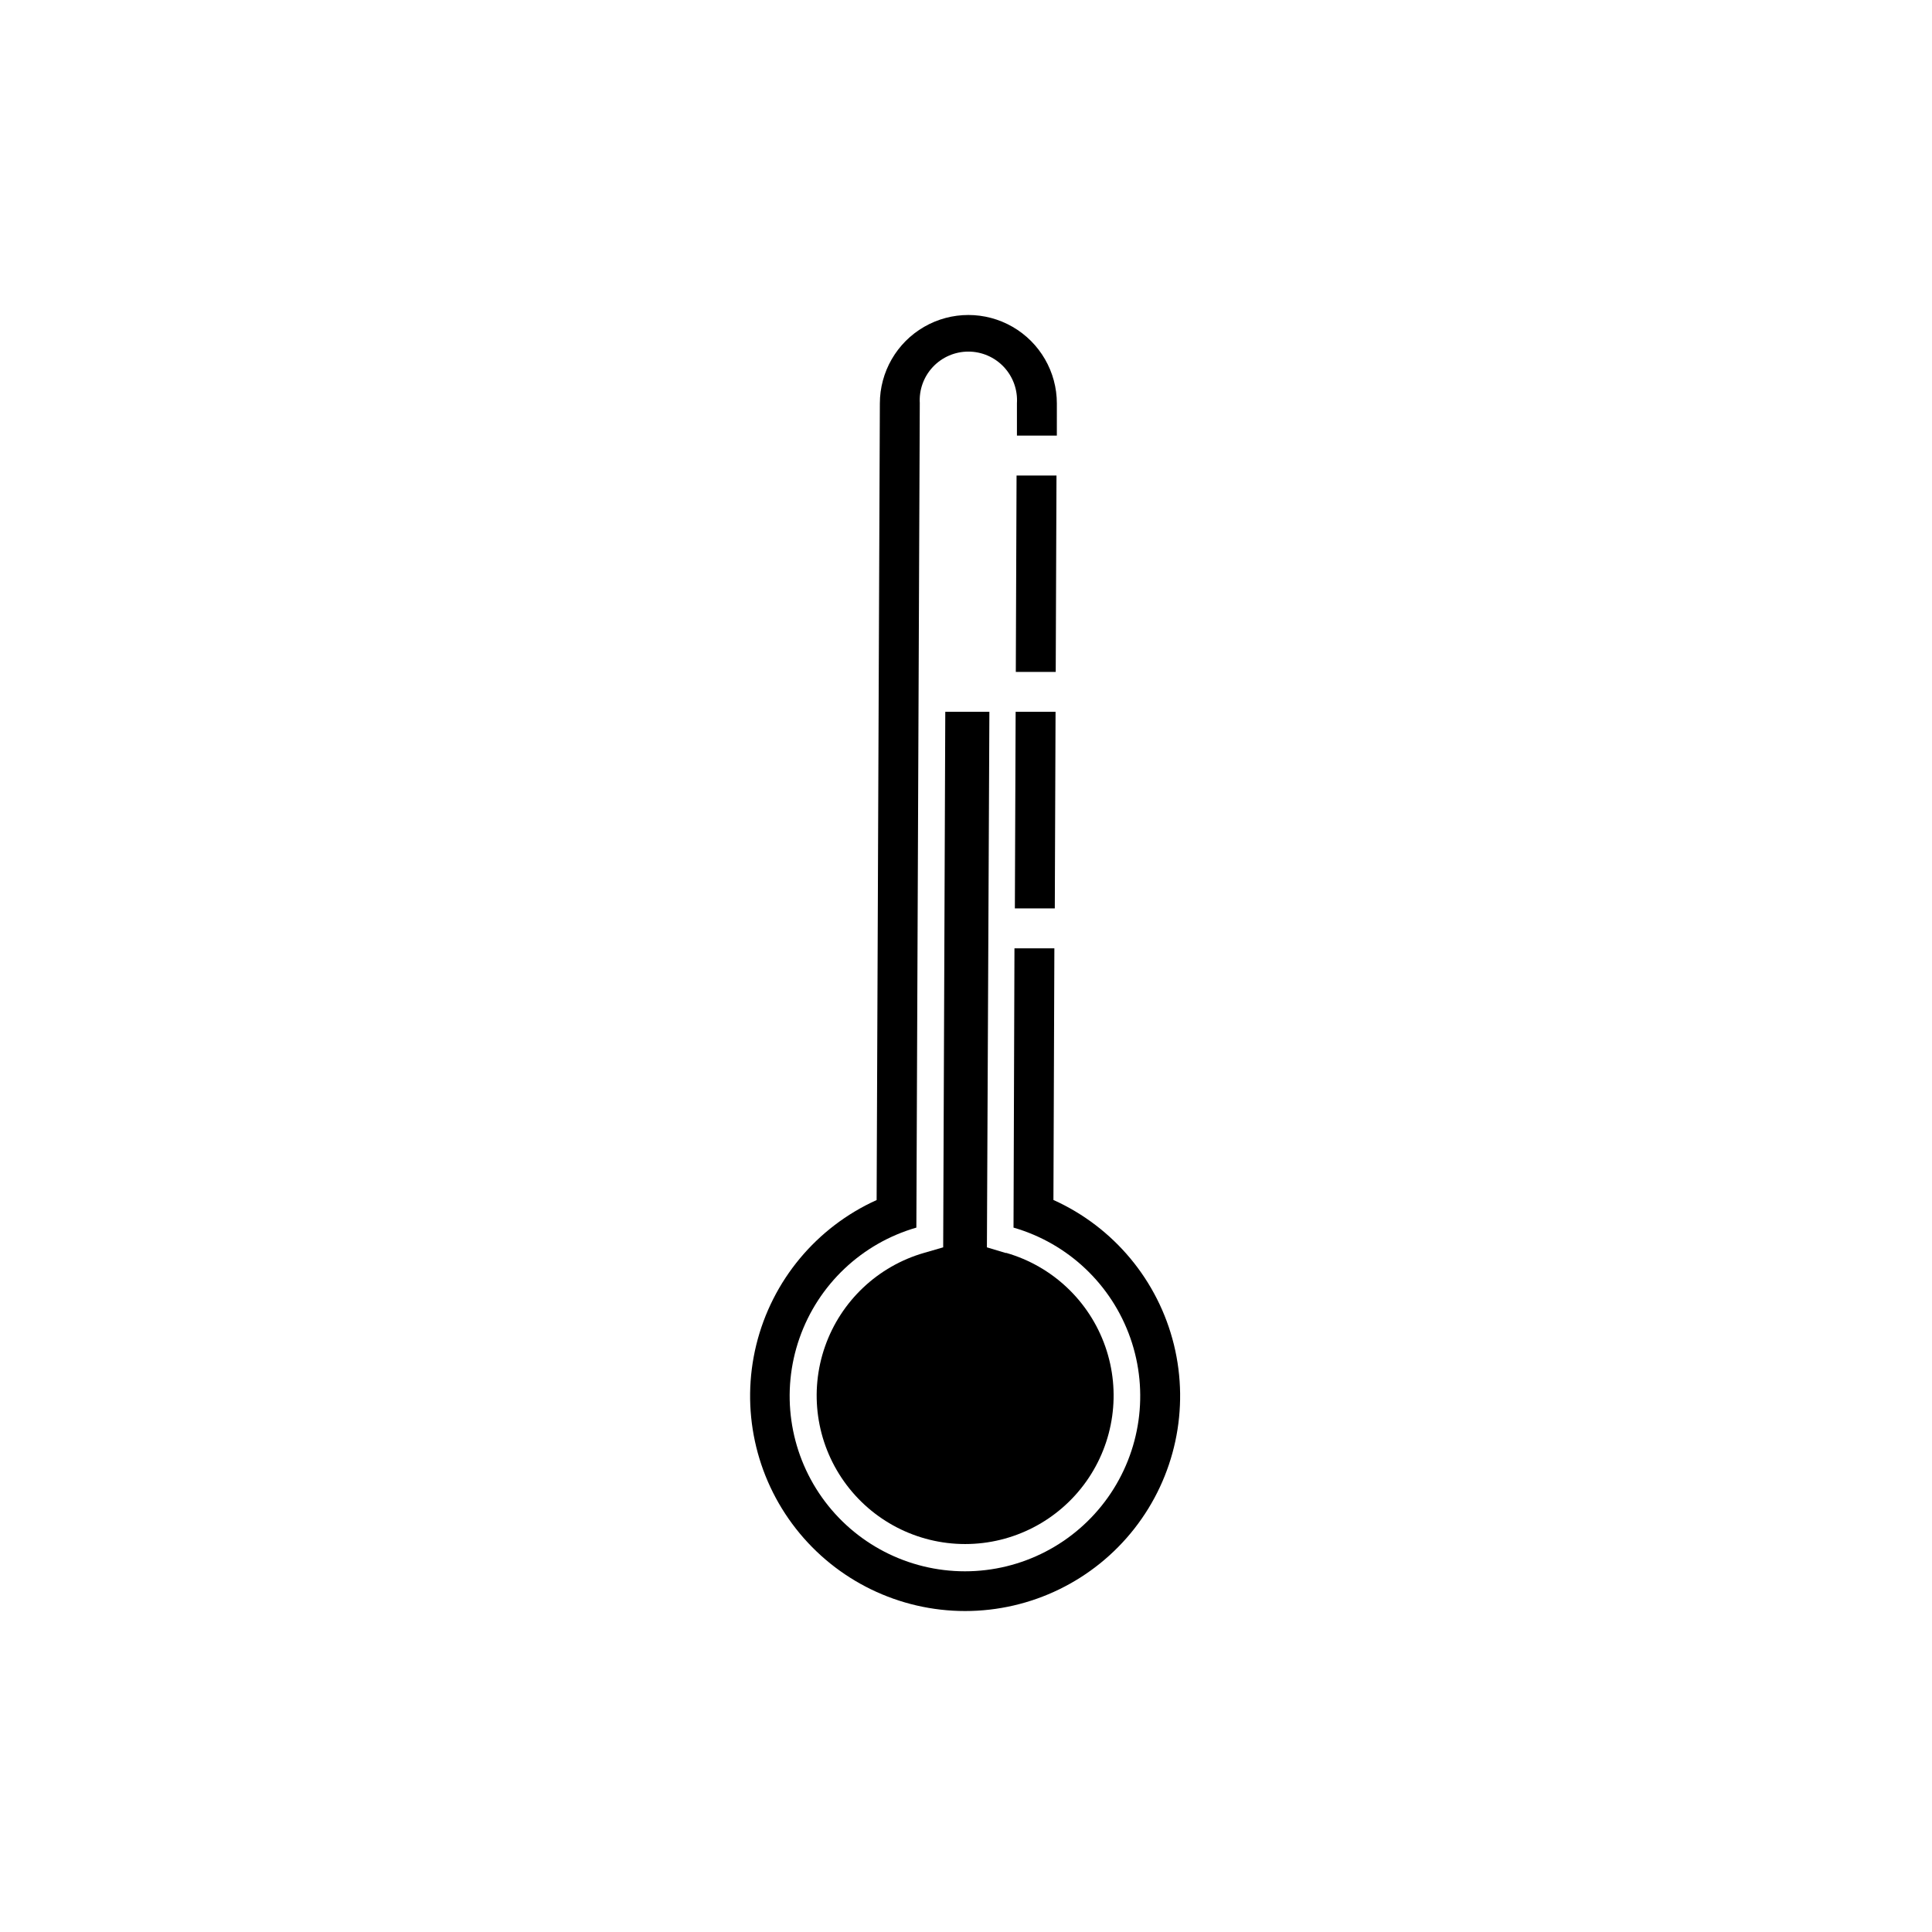
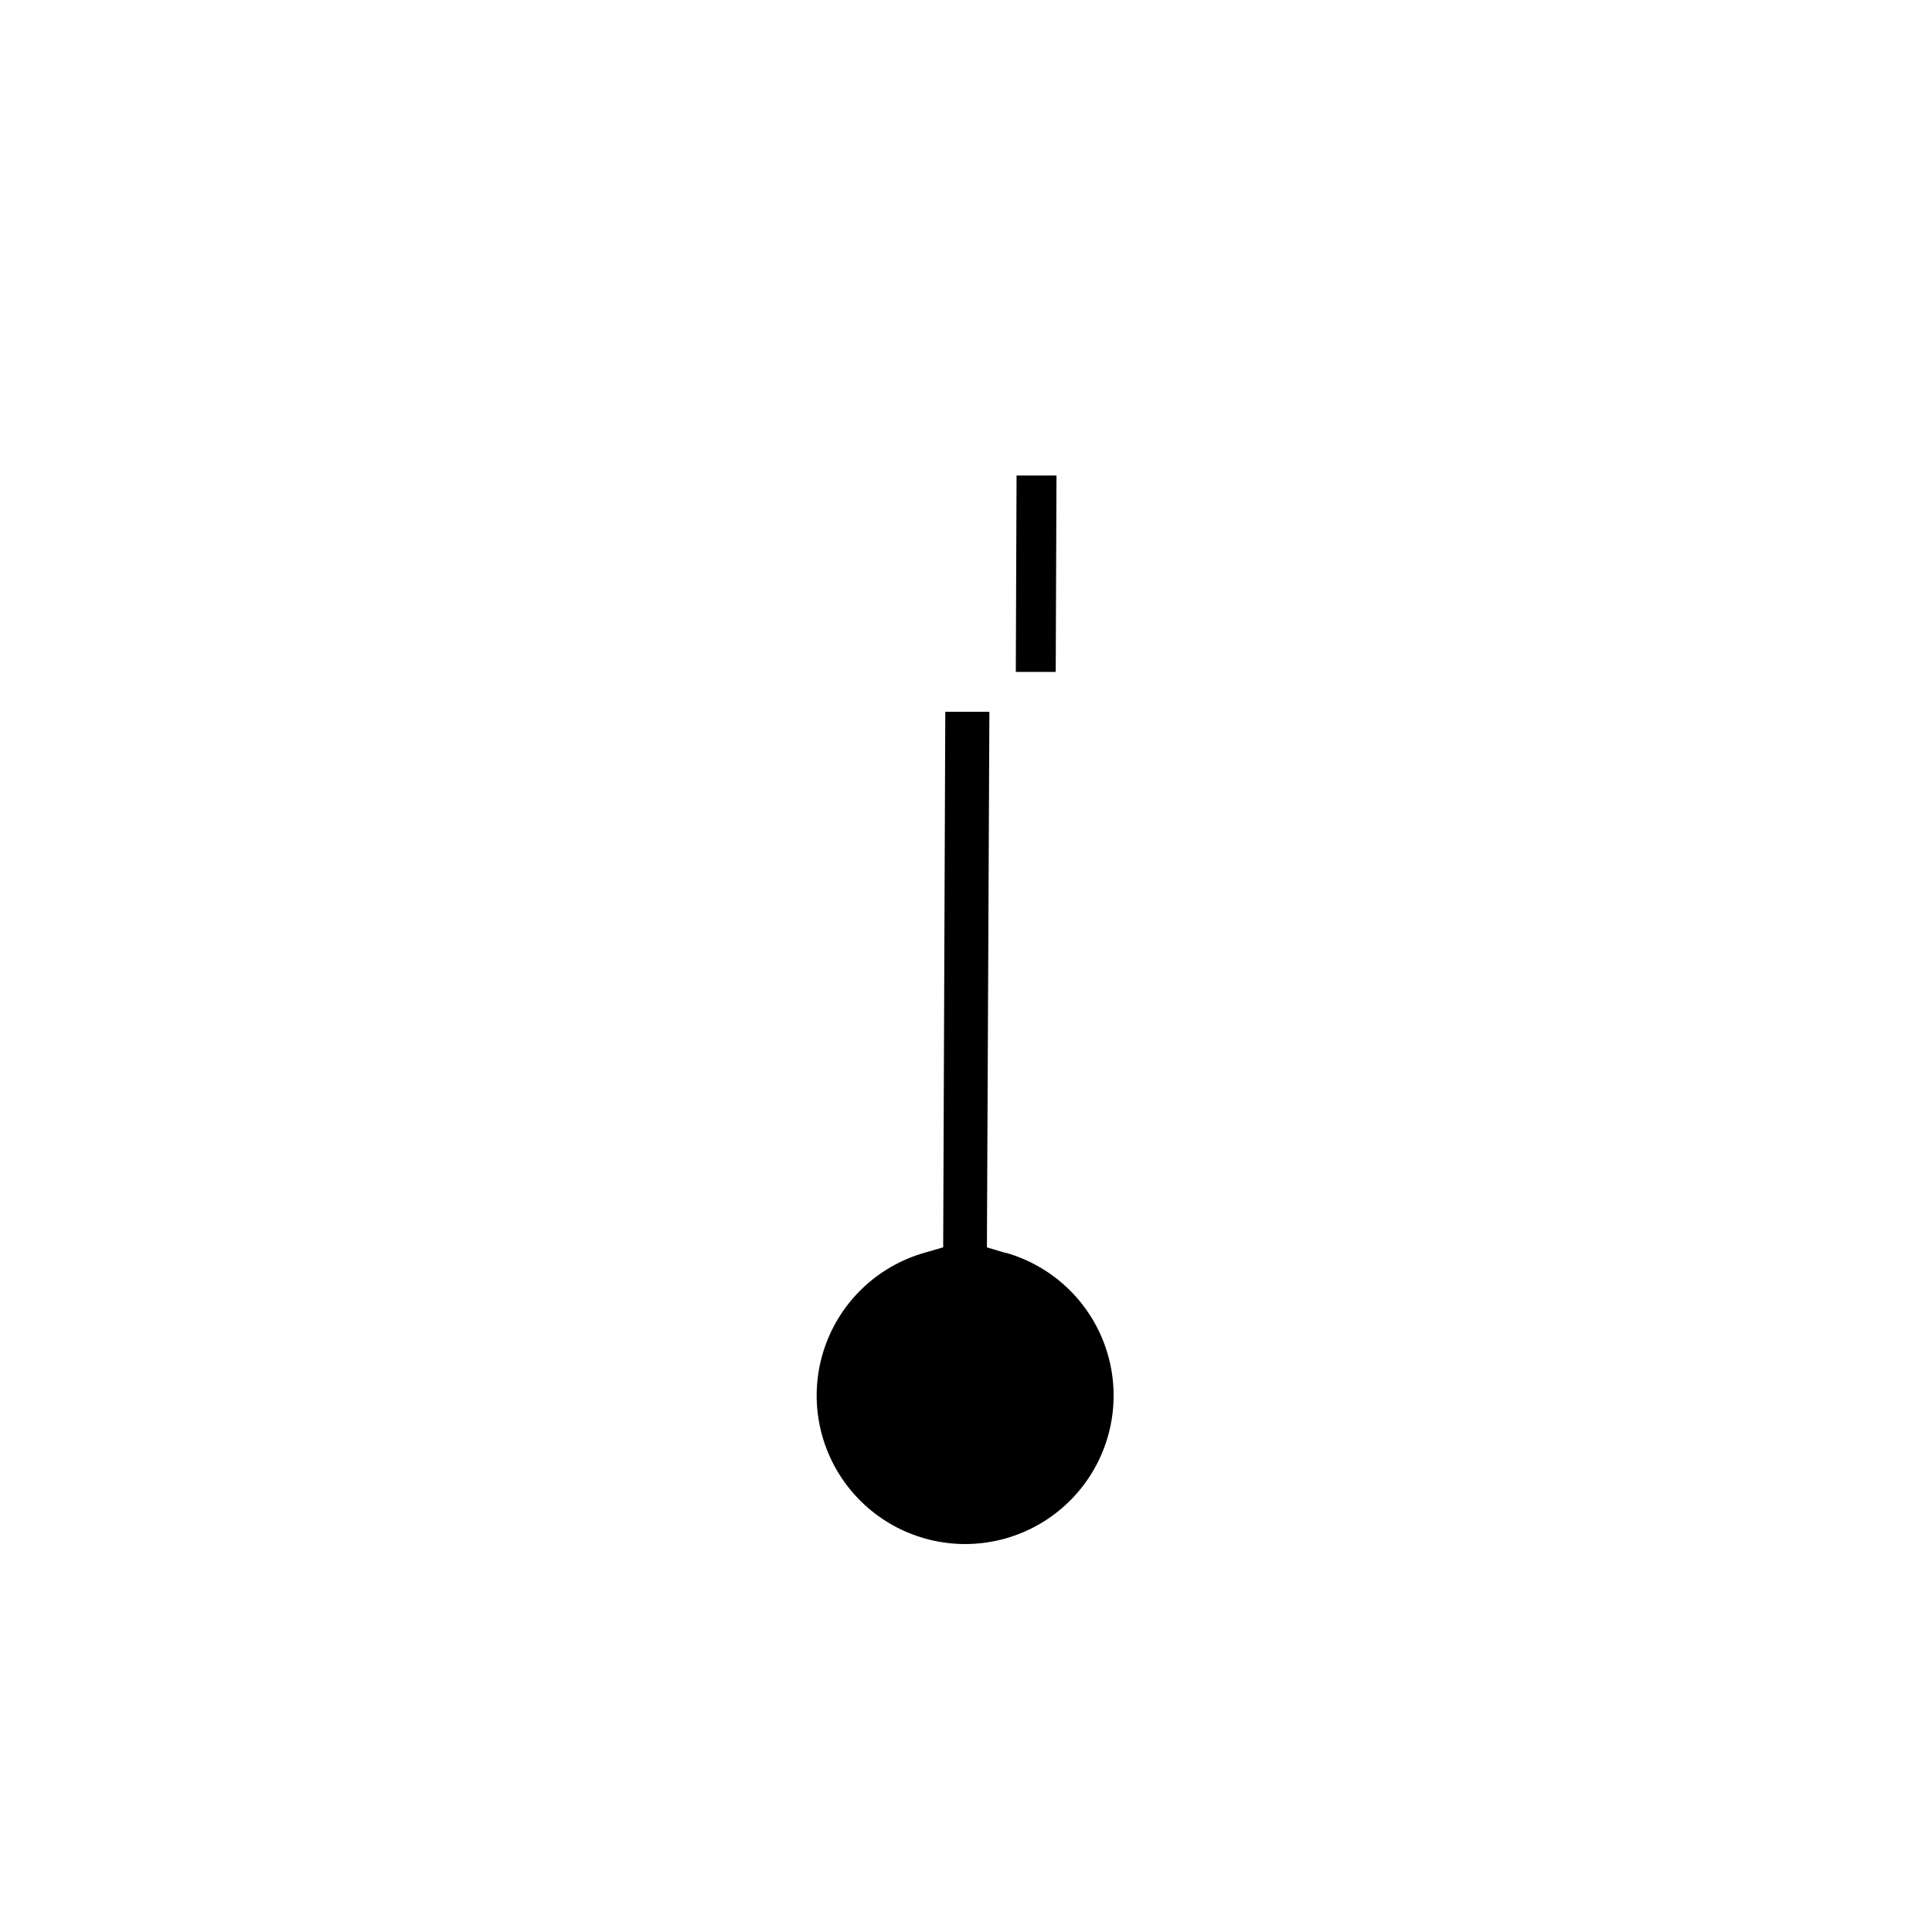
<svg xmlns="http://www.w3.org/2000/svg" fill="#000000" width="800px" height="800px" version="1.1" viewBox="144 144 512 512">
  <g>
-     <path d="m412.95 384.73h10.582l0.199-52.094h-10.578z" />
-     <path d="m423.17 462.02 0.25-66.703h-10.578l-0.25 74.012c14.461 4.168 26.008 15.09 30.977 29.297 4.969 14.207 2.742 29.941-5.969 42.219-8.711 12.273-22.828 19.566-37.879 19.566-15.055 0-29.172-7.293-37.883-19.566-8.711-12.277-10.934-28.012-5.965-42.219 4.969-14.207 16.512-25.129 30.973-29.297l0.906-218.45h0.004c-0.223-3.555 1.031-7.043 3.469-9.637s5.84-4.066 9.402-4.066c3.559 0 6.961 1.473 9.398 4.066s3.695 6.082 3.473 9.637v8.566h10.578l0.004-8.516c0-8.379-4.473-16.121-11.727-20.312-7.258-4.188-16.195-4.188-23.453 0-7.258 4.191-11.727 11.934-11.727 20.312l-0.855 211.1v-0.004c-15.953 7.207-27.711 21.344-31.887 38.344-4.172 17-0.301 34.973 10.5 48.75 10.801 13.773 27.332 21.82 44.84 21.82 17.504 0 34.035-8.047 44.836-21.82 10.805-13.777 14.672-31.75 10.5-48.75-4.176-17-15.934-31.137-31.887-38.344z" />
    <path d="m413.2 322.06h10.578l0.203-52.043h-10.582z" />
    <path d="m410.58 476.07-5.039-1.512 0.656-141.92h-11.688l-0.555 141.92-5.039 1.461c-12.258 3.519-22.055 12.766-26.273 24.801-4.219 12.039-2.344 25.375 5.035 35.777 7.375 10.406 19.34 16.59 32.098 16.59 12.754 0 24.719-6.184 32.098-16.59 7.375-10.402 9.254-23.738 5.031-35.777-4.219-12.035-14.012-21.281-26.273-24.801z" />
  </g>
</svg>